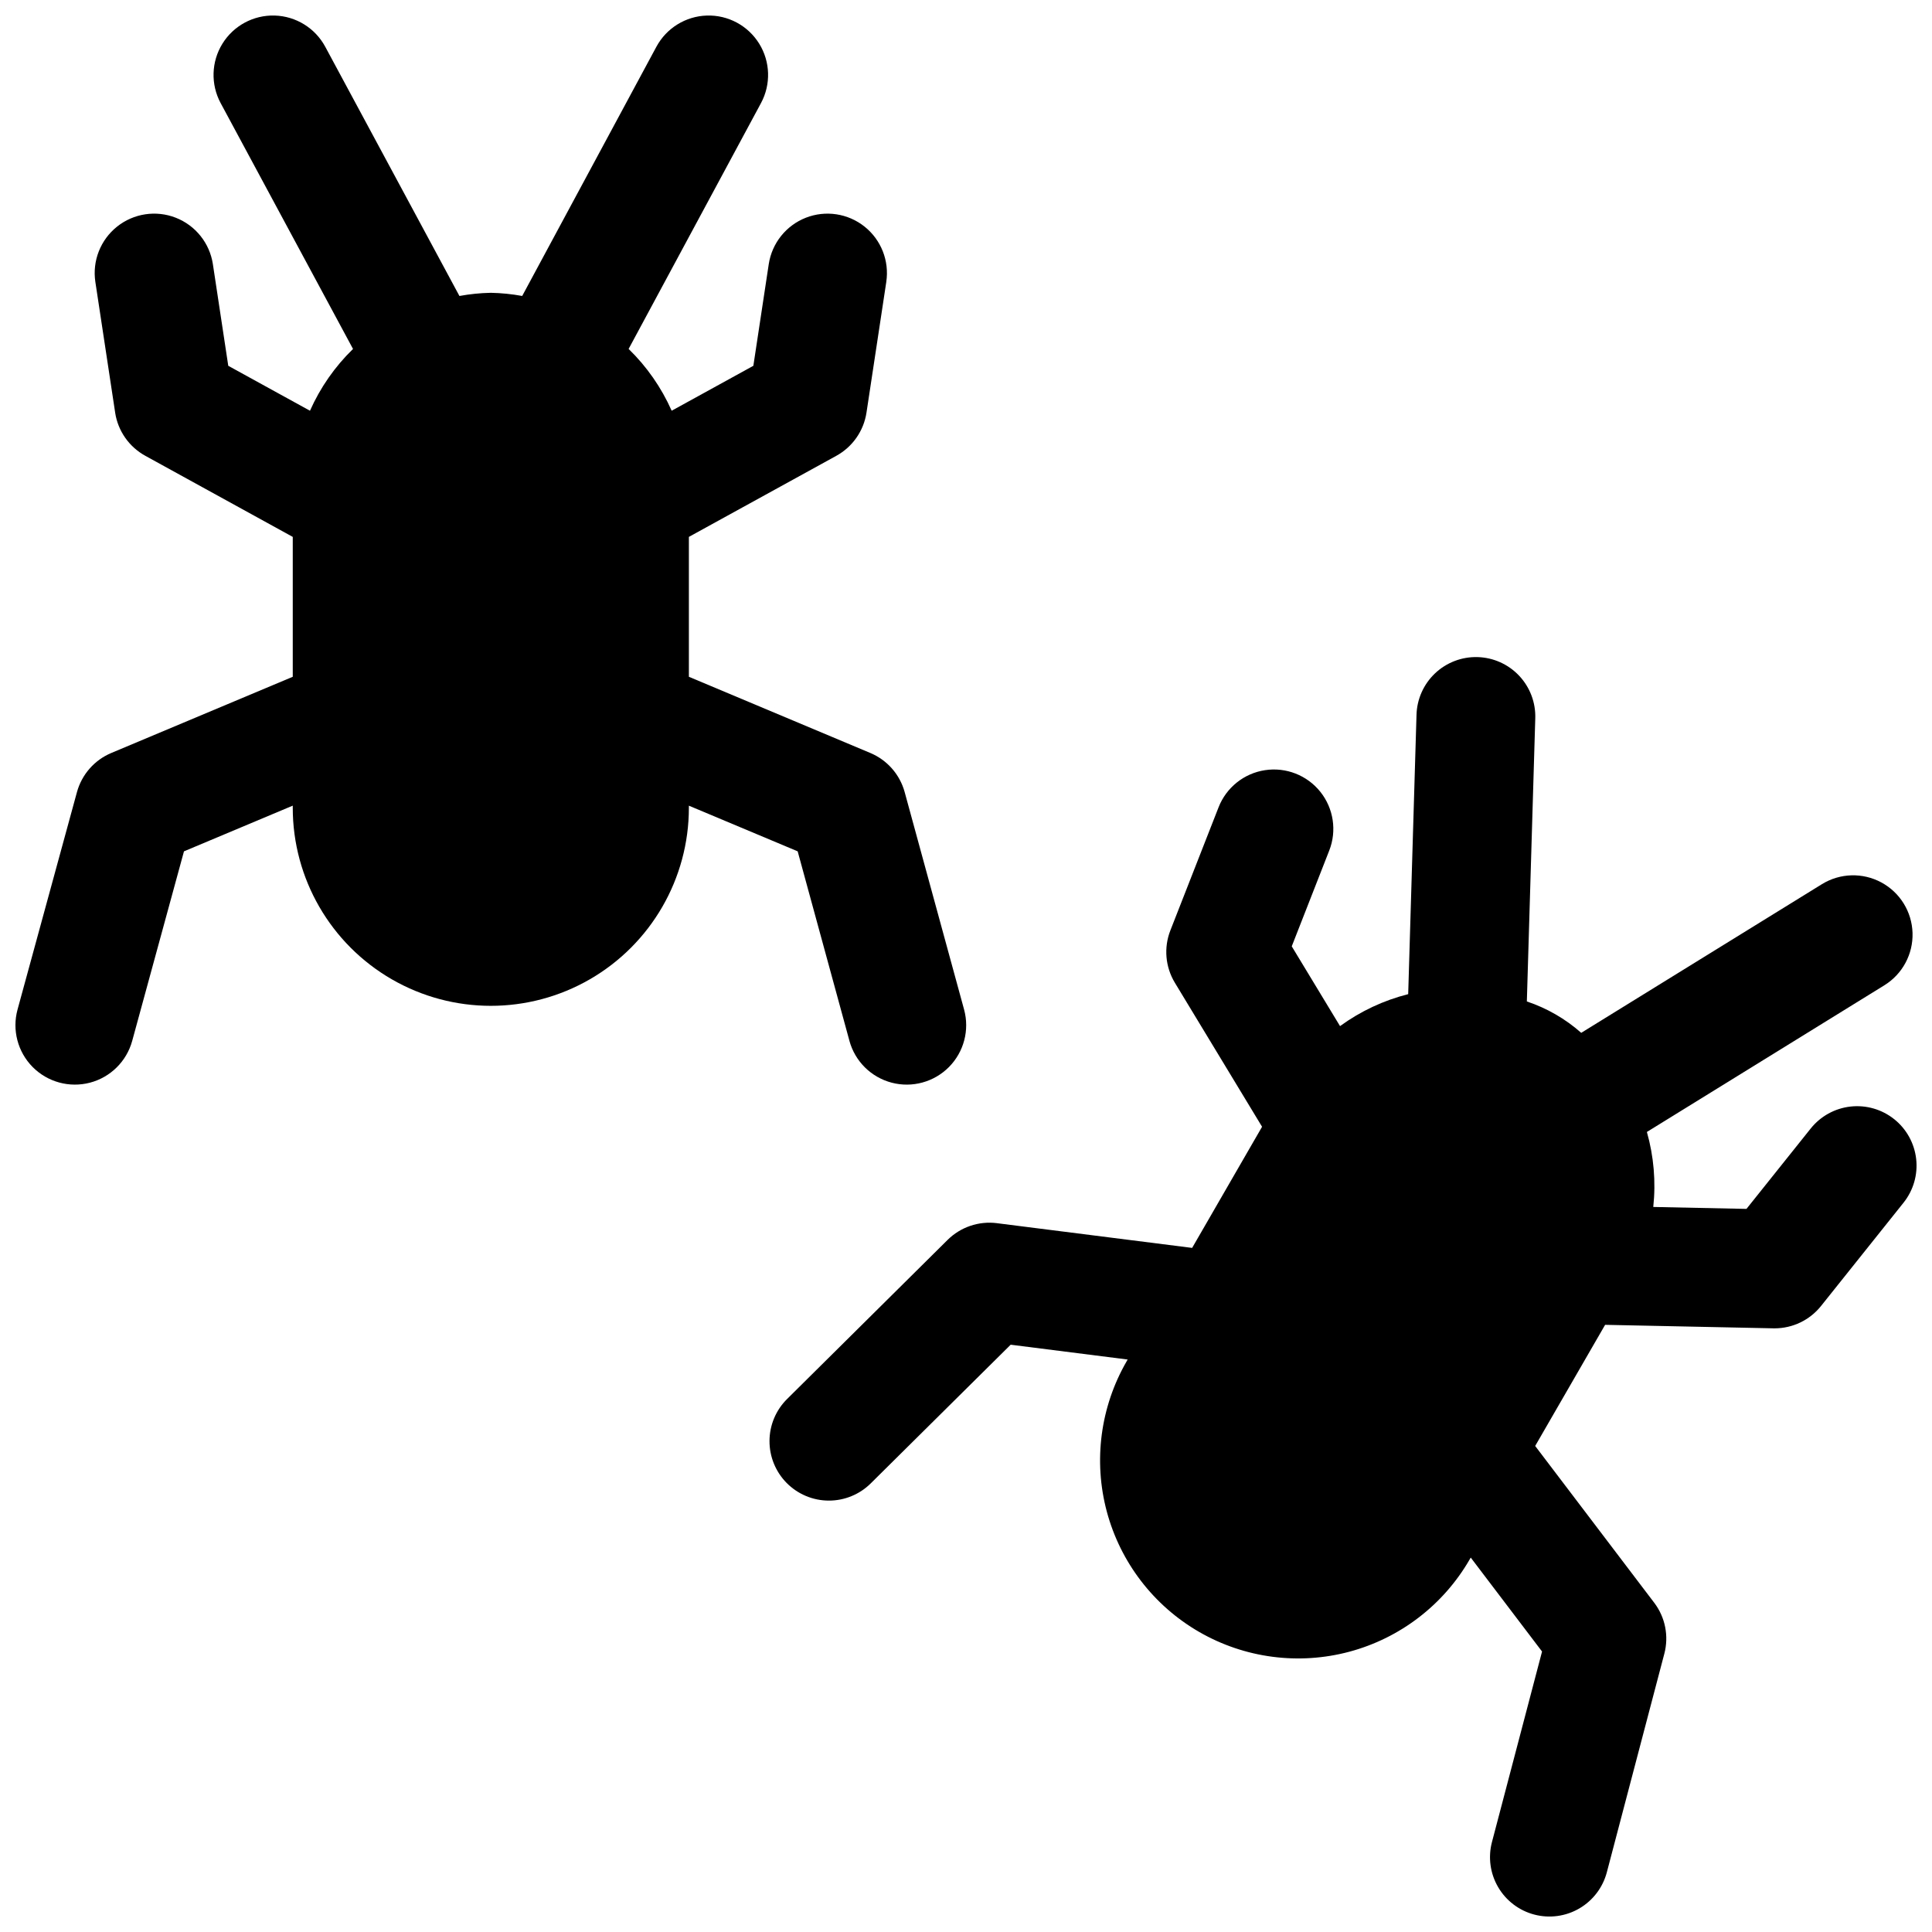
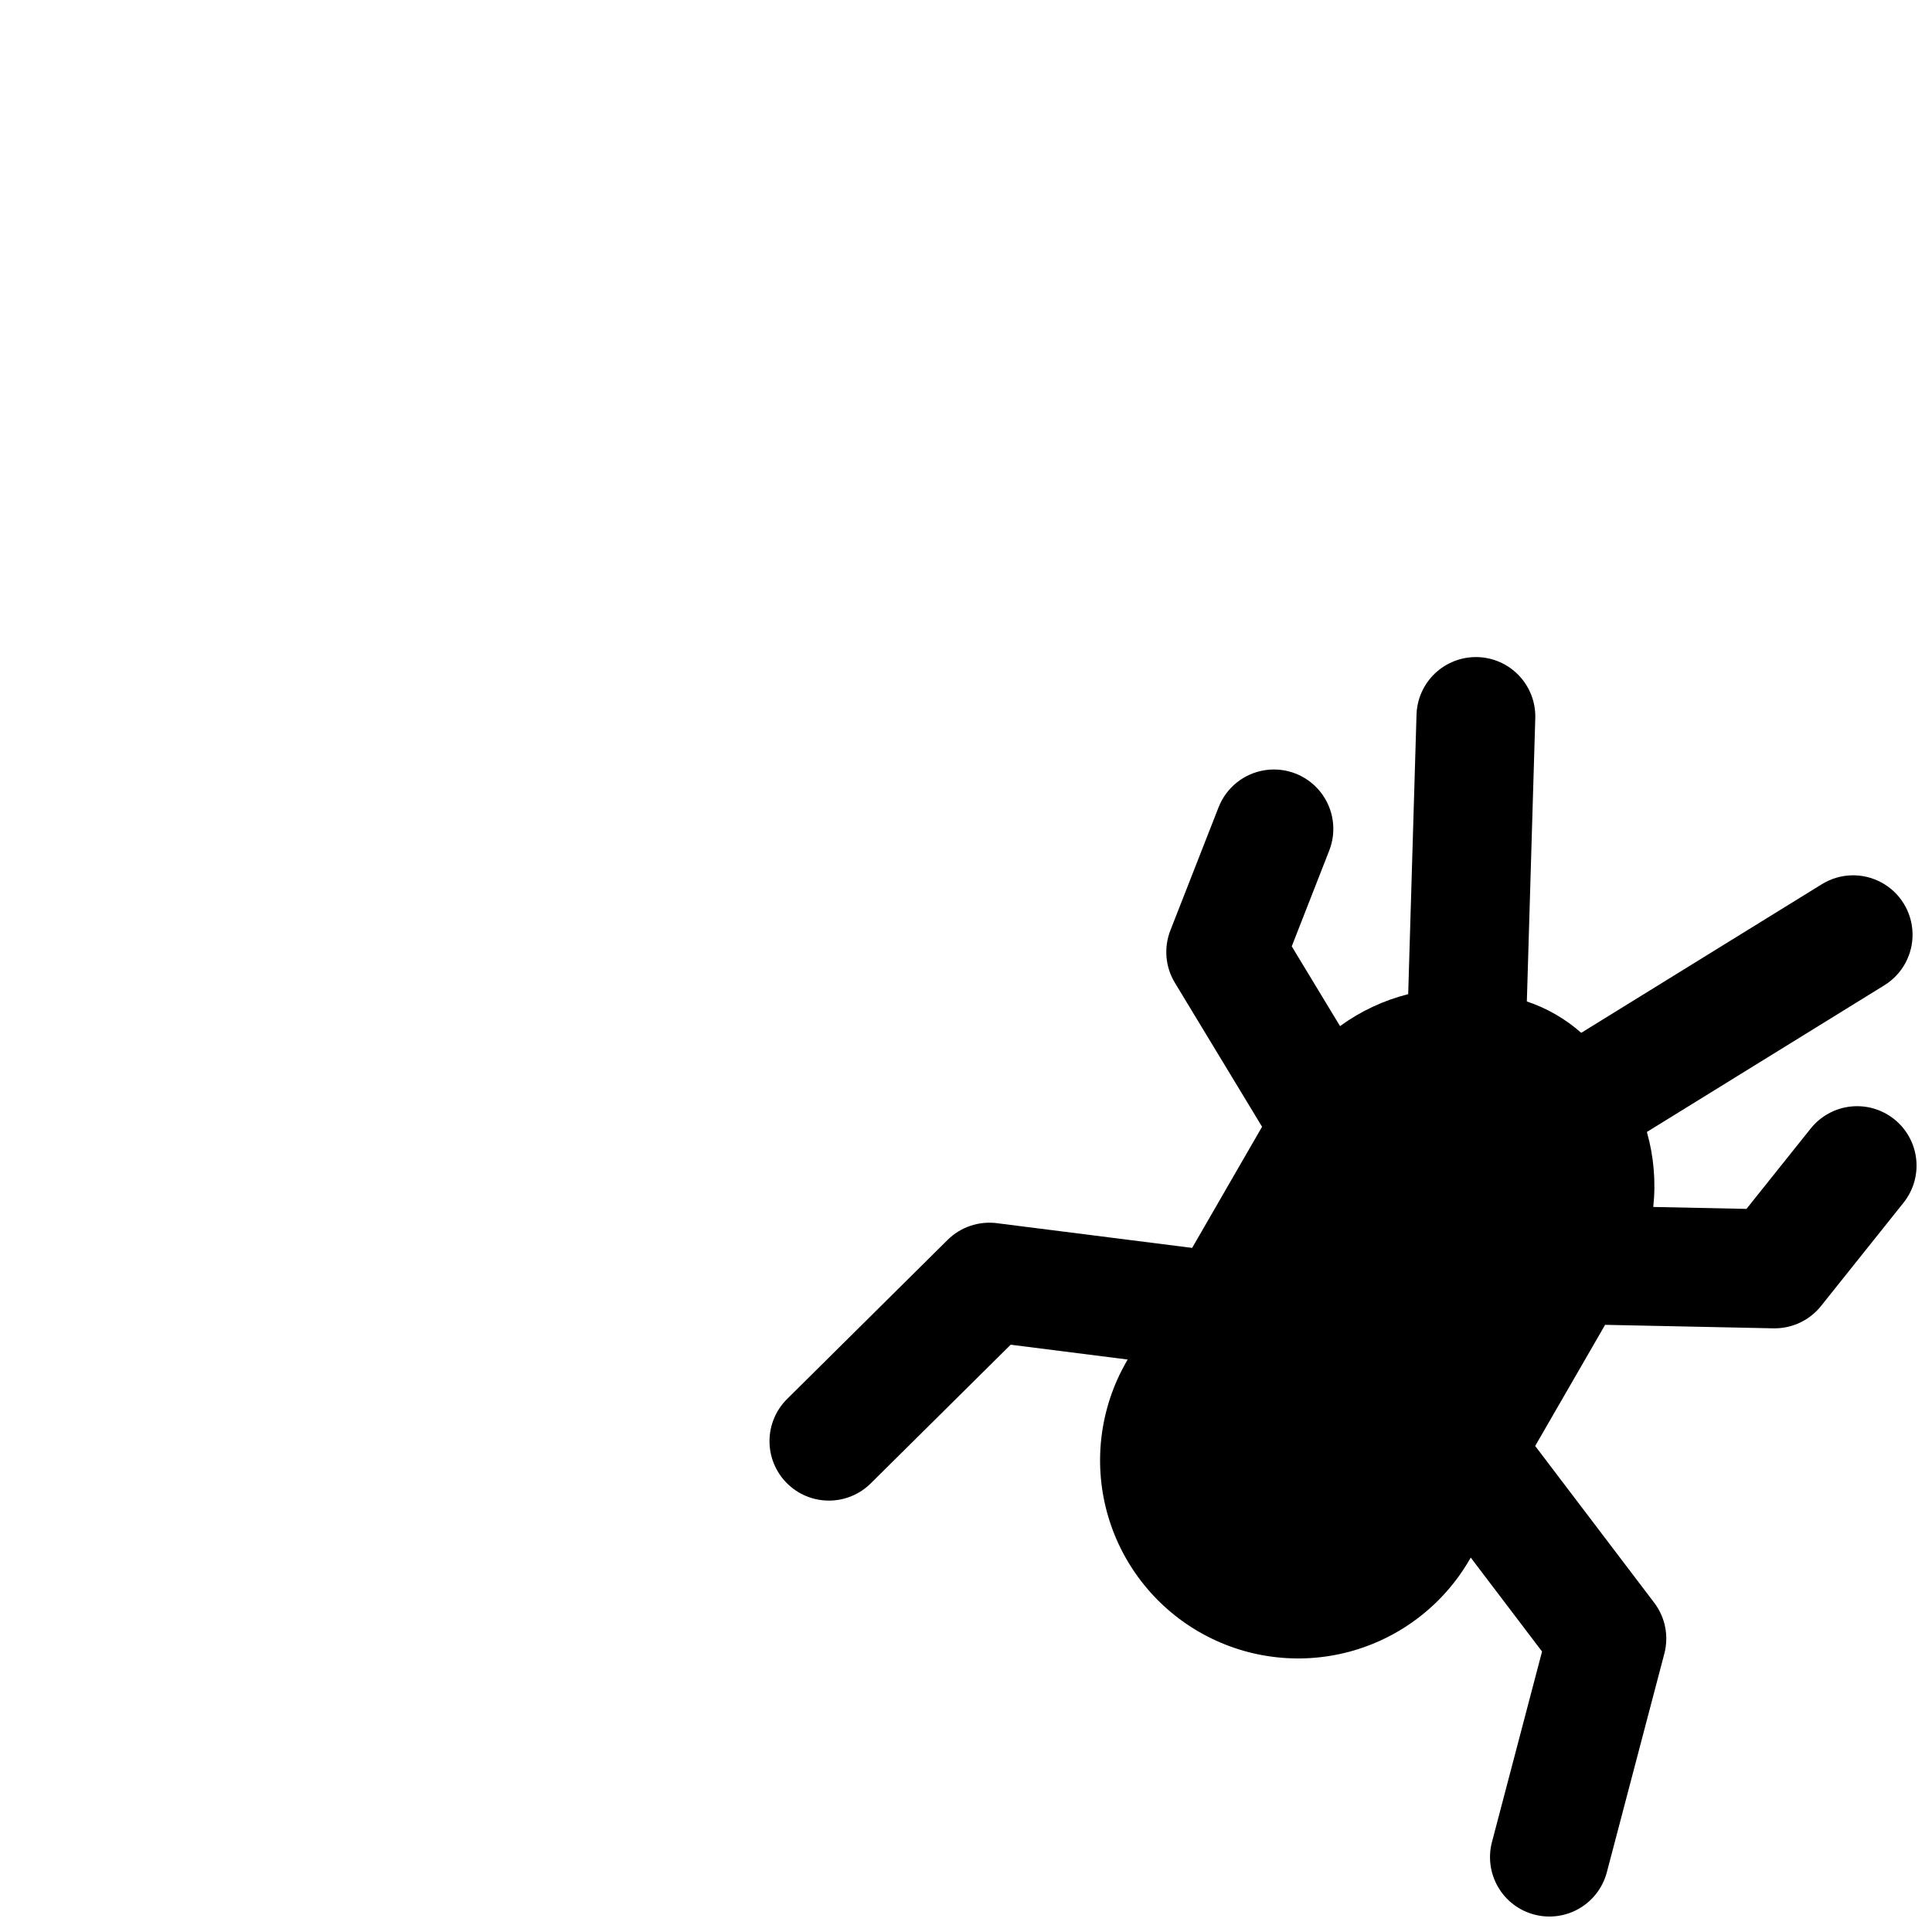
<svg xmlns="http://www.w3.org/2000/svg" width="800px" height="800px" version="1.1" viewBox="144 144 512 512">
  <defs>
    <clipPath id="b">
-       <path d="m148.09 148.09h252.91v283.91h-252.91z" />
-     </clipPath>
+       </clipPath>
    <clipPath id="a">
      <path d="m347 318h304.9v333.9h-304.9z" />
    </clipPath>
  </defs>
  <g>
    <g clip-path="url(#b)">
      <path d="m355.39 369.61 13.719 50.223-0.004 0.004c1.484 5.426 5.75 9.652 11.195 11.082 5.441 1.43 11.23-0.156 15.191-4.152 3.957-4 5.484-9.805 4-15.234l-15.746-57.621c-1.277-4.668-4.633-8.488-9.094-10.363l-48.09-20.195v-37.074l39.078-21.488v-0.004c4.297-2.363 7.25-6.59 7.988-11.441l5.25-34.645h-0.004c0.836-5.559-1.359-11.141-5.754-14.648-4.394-3.504-10.324-4.402-15.559-2.356-5.234 2.051-8.98 6.731-9.832 12.289l-4.082 26.953-21.648 11.906c-2.723-6.137-6.594-11.695-11.41-16.375l35.082-65.152c2.664-4.953 2.488-10.949-0.469-15.734-2.953-4.785-8.238-7.633-13.859-7.465-5.621 0.168-10.727 3.32-13.395 8.273l-35.562 66.043 0.004-0.004c-2.746-0.5-5.527-0.781-8.316-0.836-2.789 0.055-5.574 0.336-8.32 0.84l-35.559-66.043c-2.668-4.953-7.773-8.105-13.395-8.273-5.621-0.168-10.906 2.68-13.859 7.465-2.957 4.785-3.133 10.781-0.469 15.734l35.082 65.156h0.004c-4.816 4.68-8.688 10.238-11.41 16.375l-21.656-11.91-4.078-26.953c-0.852-5.559-4.598-10.238-9.832-12.289-5.234-2.047-11.164-1.148-15.559 2.359-4.394 3.504-6.59 9.086-5.754 14.645l5.25 34.645h-0.004c0.738 4.852 3.691 9.078 7.988 11.441l39.082 21.496v37.07l-48.094 20.195c-4.461 1.875-7.816 5.695-9.094 10.363l-15.746 57.621c-1.484 5.426 0.043 11.234 4 15.234 3.961 3.996 9.75 5.578 15.195 4.152 5.441-1.43 9.707-5.656 11.191-11.082l13.719-50.223 28.828-12.109v0.562c0 18.75 10.004 36.078 26.246 45.457 16.238 9.375 36.246 9.375 52.488 0 16.238-9.379 26.242-26.707 26.242-45.457v-0.555z" />
    </g>
    <g clip-path="url(#a)">
      <path d="m645.99 440.6c-3.266-2.609-7.43-3.816-11.582-3.352s-7.945 2.562-10.555 5.824l-17.02 21.297-24.703-0.512 0.004 0.004c0.715-6.676 0.141-13.422-1.691-19.879l62.961-38.887c4.773-2.961 7.609-8.242 7.438-13.855-0.168-5.617-3.316-10.715-8.262-13.383s-10.934-2.5-15.723 0.441l-63.82 39.418 0.004-0.004c-4.199-3.711-9.098-6.539-14.41-8.316l2.231-74.973c0.148-4.188-1.383-8.258-4.246-11.316-2.867-3.059-6.832-4.844-11.02-4.969s-8.254 1.426-11.297 4.309c-3.039 2.879-4.809 6.856-4.91 11.043l-2.203 73.969h0.004c-6.508 1.645-12.641 4.519-18.066 8.473l-12.797-21.141 9.934-25.383c2.055-5.238 1.152-11.172-2.356-15.566-3.512-4.394-9.102-6.582-14.66-5.738-5.562 0.84-10.25 4.586-12.305 9.824l-12.773 32.625c-1.793 4.566-1.352 9.703 1.191 13.898l23.102 38.156-18.531 32.102-51.746-6.551-0.004-0.004c-4.805-0.605-9.621 1.031-13.059 4.438l-42.504 42.133c-2.981 2.934-4.668 6.938-4.691 11.117-0.023 4.184 1.617 8.203 4.562 11.176 2.941 2.969 6.945 4.648 11.129 4.66 4.184 0.016 8.199-1.633 11.164-4.586l37.059-36.727 31.004 3.926-0.281 0.484h0.004c-6.961 12.055-8.848 26.383-5.246 39.828 3.606 13.449 12.402 24.91 24.457 31.871 12.055 6.961 26.383 8.848 39.832 5.246 13.445-3.606 24.91-12.402 31.871-24.457l0.281-0.484 18.898 24.895-13.266 50.461v-0.004c-1.07 4.043-0.492 8.34 1.613 11.953 2.102 3.613 5.555 6.238 9.598 7.301 4.043 1.062 8.344 0.477 11.949-1.633 3.609-2.109 6.231-5.57 7.285-9.613l15.223-57.875c1.238-4.684 0.25-9.676-2.684-13.527l-31.539-41.539 18.535-32.102 44.59 0.926 0.328 0.004c4.785-0.004 9.312-2.18 12.301-5.922l21.867-27.379c2.606-3.262 3.812-7.426 3.348-11.574-0.465-4.148-2.555-7.945-5.816-10.551z" />
    </g>
  </g>
</svg>